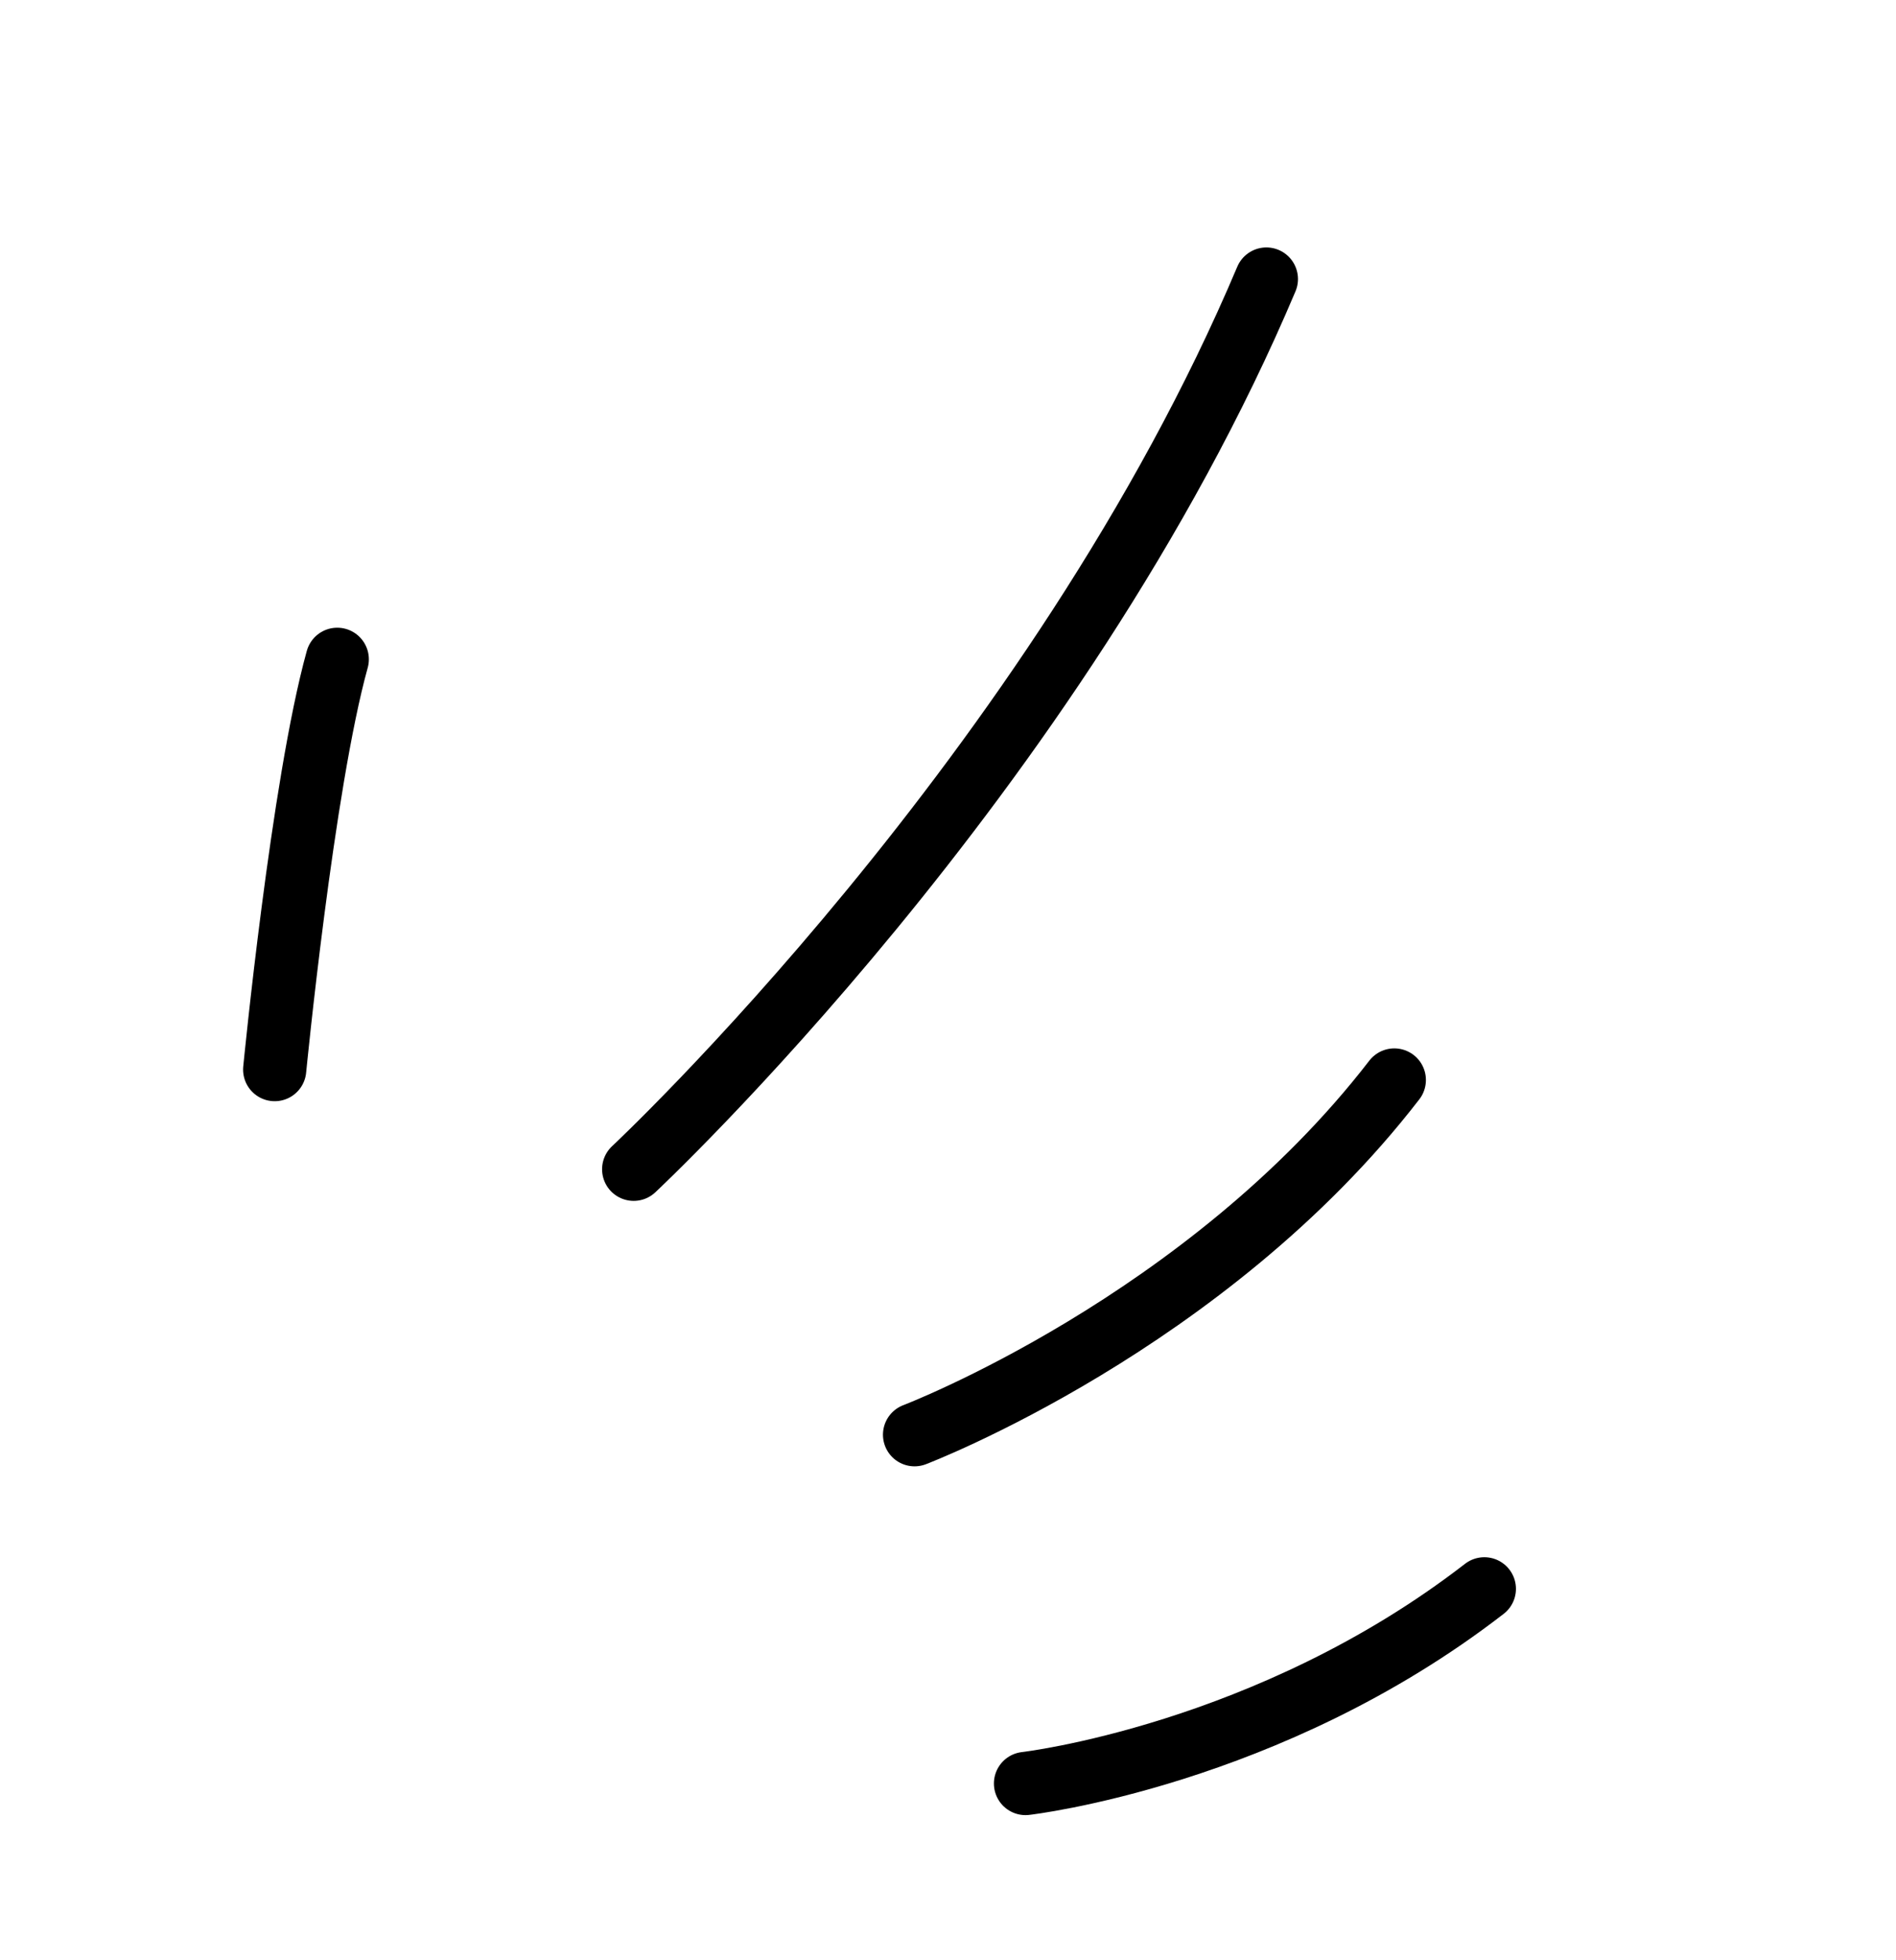
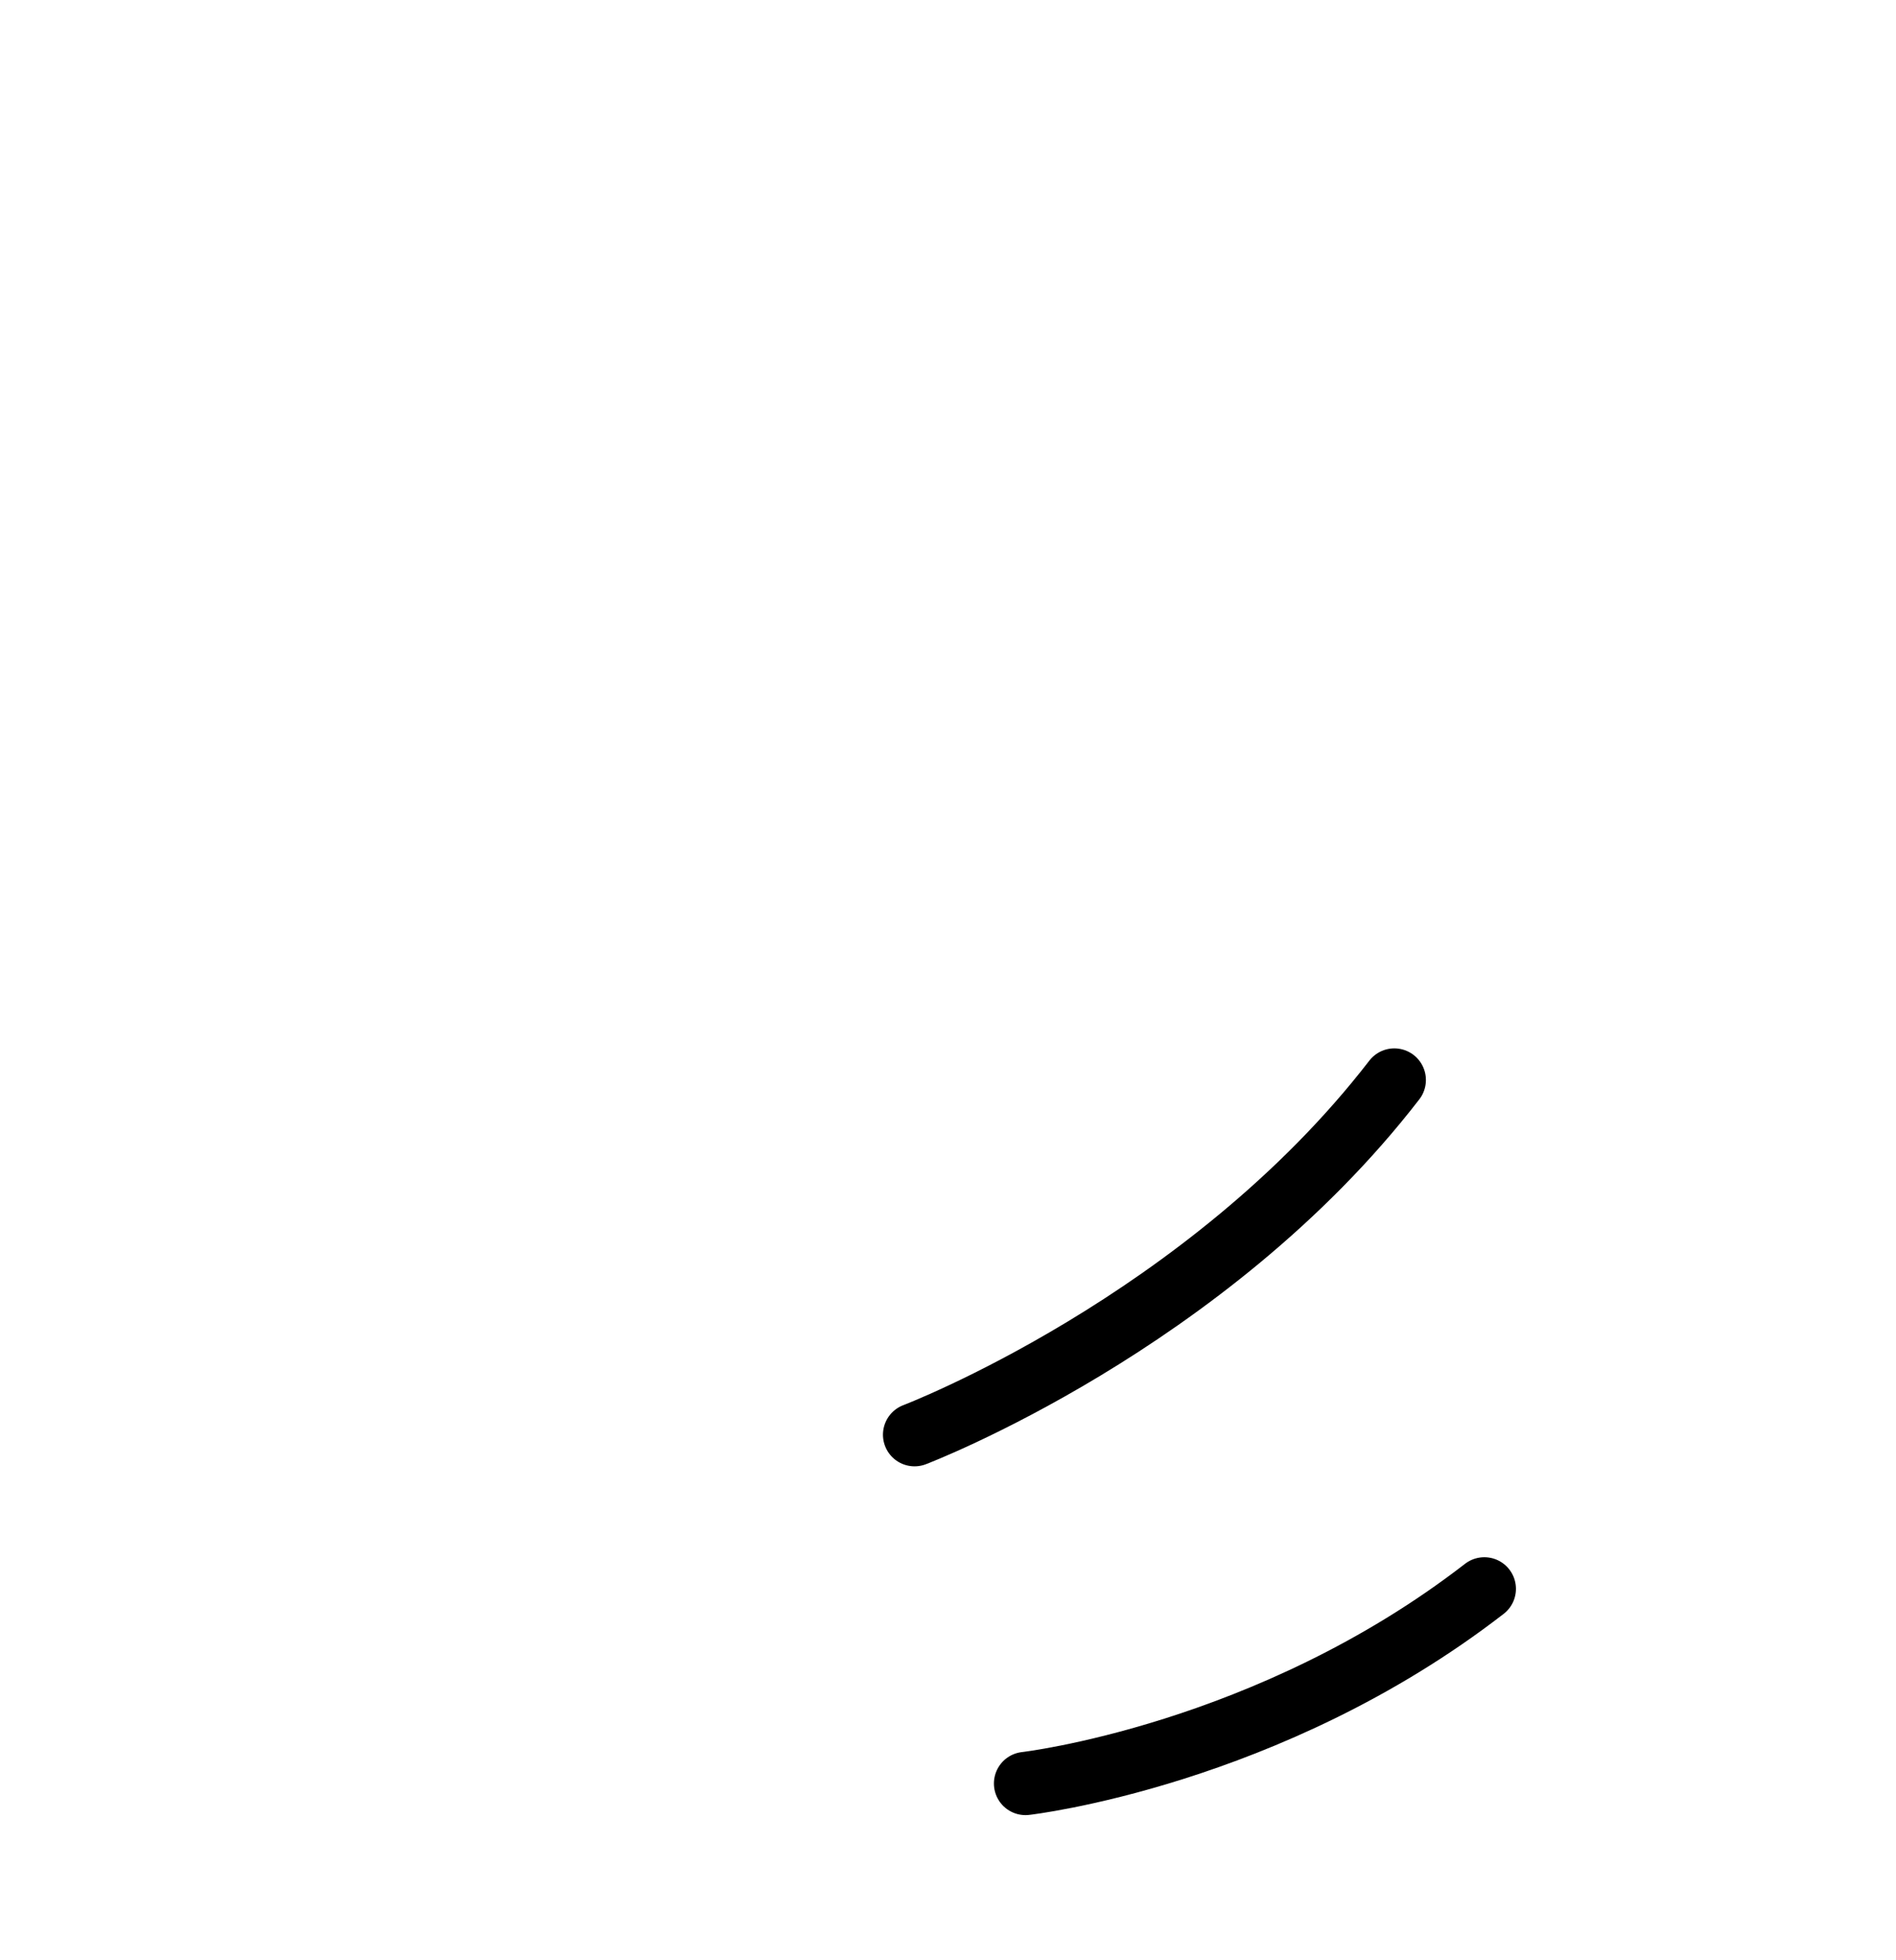
<svg xmlns="http://www.w3.org/2000/svg" width="60px" height="62px" viewBox="0 0 60 62" version="1.1">
  <title>Group</title>
  <g id="Approved" stroke="none" stroke-width="1" fill="none" fill-rule="evenodd" stroke-linecap="round" stroke-linejoin="round">
    <g id="One-on-One-Support" transform="translate(-1434, -1553)" stroke="#000000" stroke-width="2">
      <g id="Group" transform="translate(1463.729, 1583.995) scale(1, -1) rotate(-13.95) translate(-1463.729, -1583.995)translate(1440.868, 1559.987)">
        <g transform="translate(37.935, 4.738) rotate(13.95) translate(-37.935, -4.738)translate(30.675, 1.659)" id="Path">
          <path d="M4.33374537e-13,2.27373675e-13 C4.33374537e-13,2.27373675e-13 7.699,0.879 14.52,6.157" />
        </g>
        <g transform="translate(31.579, 17.134) rotate(13.95) translate(-31.579, -17.134)translate(23.988, 11.524)" id="Path">
          <path d="M-4.35436723e-16,1.1219188e-28 C-4.35436723e-16,1.1219188e-28 9.24,3.521 15.182,11.219" />
        </g>
        <g transform="translate(21.236, 31.94) rotate(13.95) translate(-21.236, -31.94)translate(11.225, 17.863)" id="Path">
-           <path d="M4.33140962e-13,4.54747351e-13 C4.33140962e-13,4.54747351e-13 13.424,12.537 20.022,28.156" />
-         </g>
+           </g>
        <g transform="translate(2.525, 22.722) rotate(13.95) translate(-2.525, -22.722)translate(1.535, 16.233)" id="Path">
-           <path d="M-2.16443061e-14,0 C-2.16443061e-14,0 0.879,9.016 1.98,12.976" />
-         </g>
+           </g>
      </g>
    </g>
  </g>
</svg>